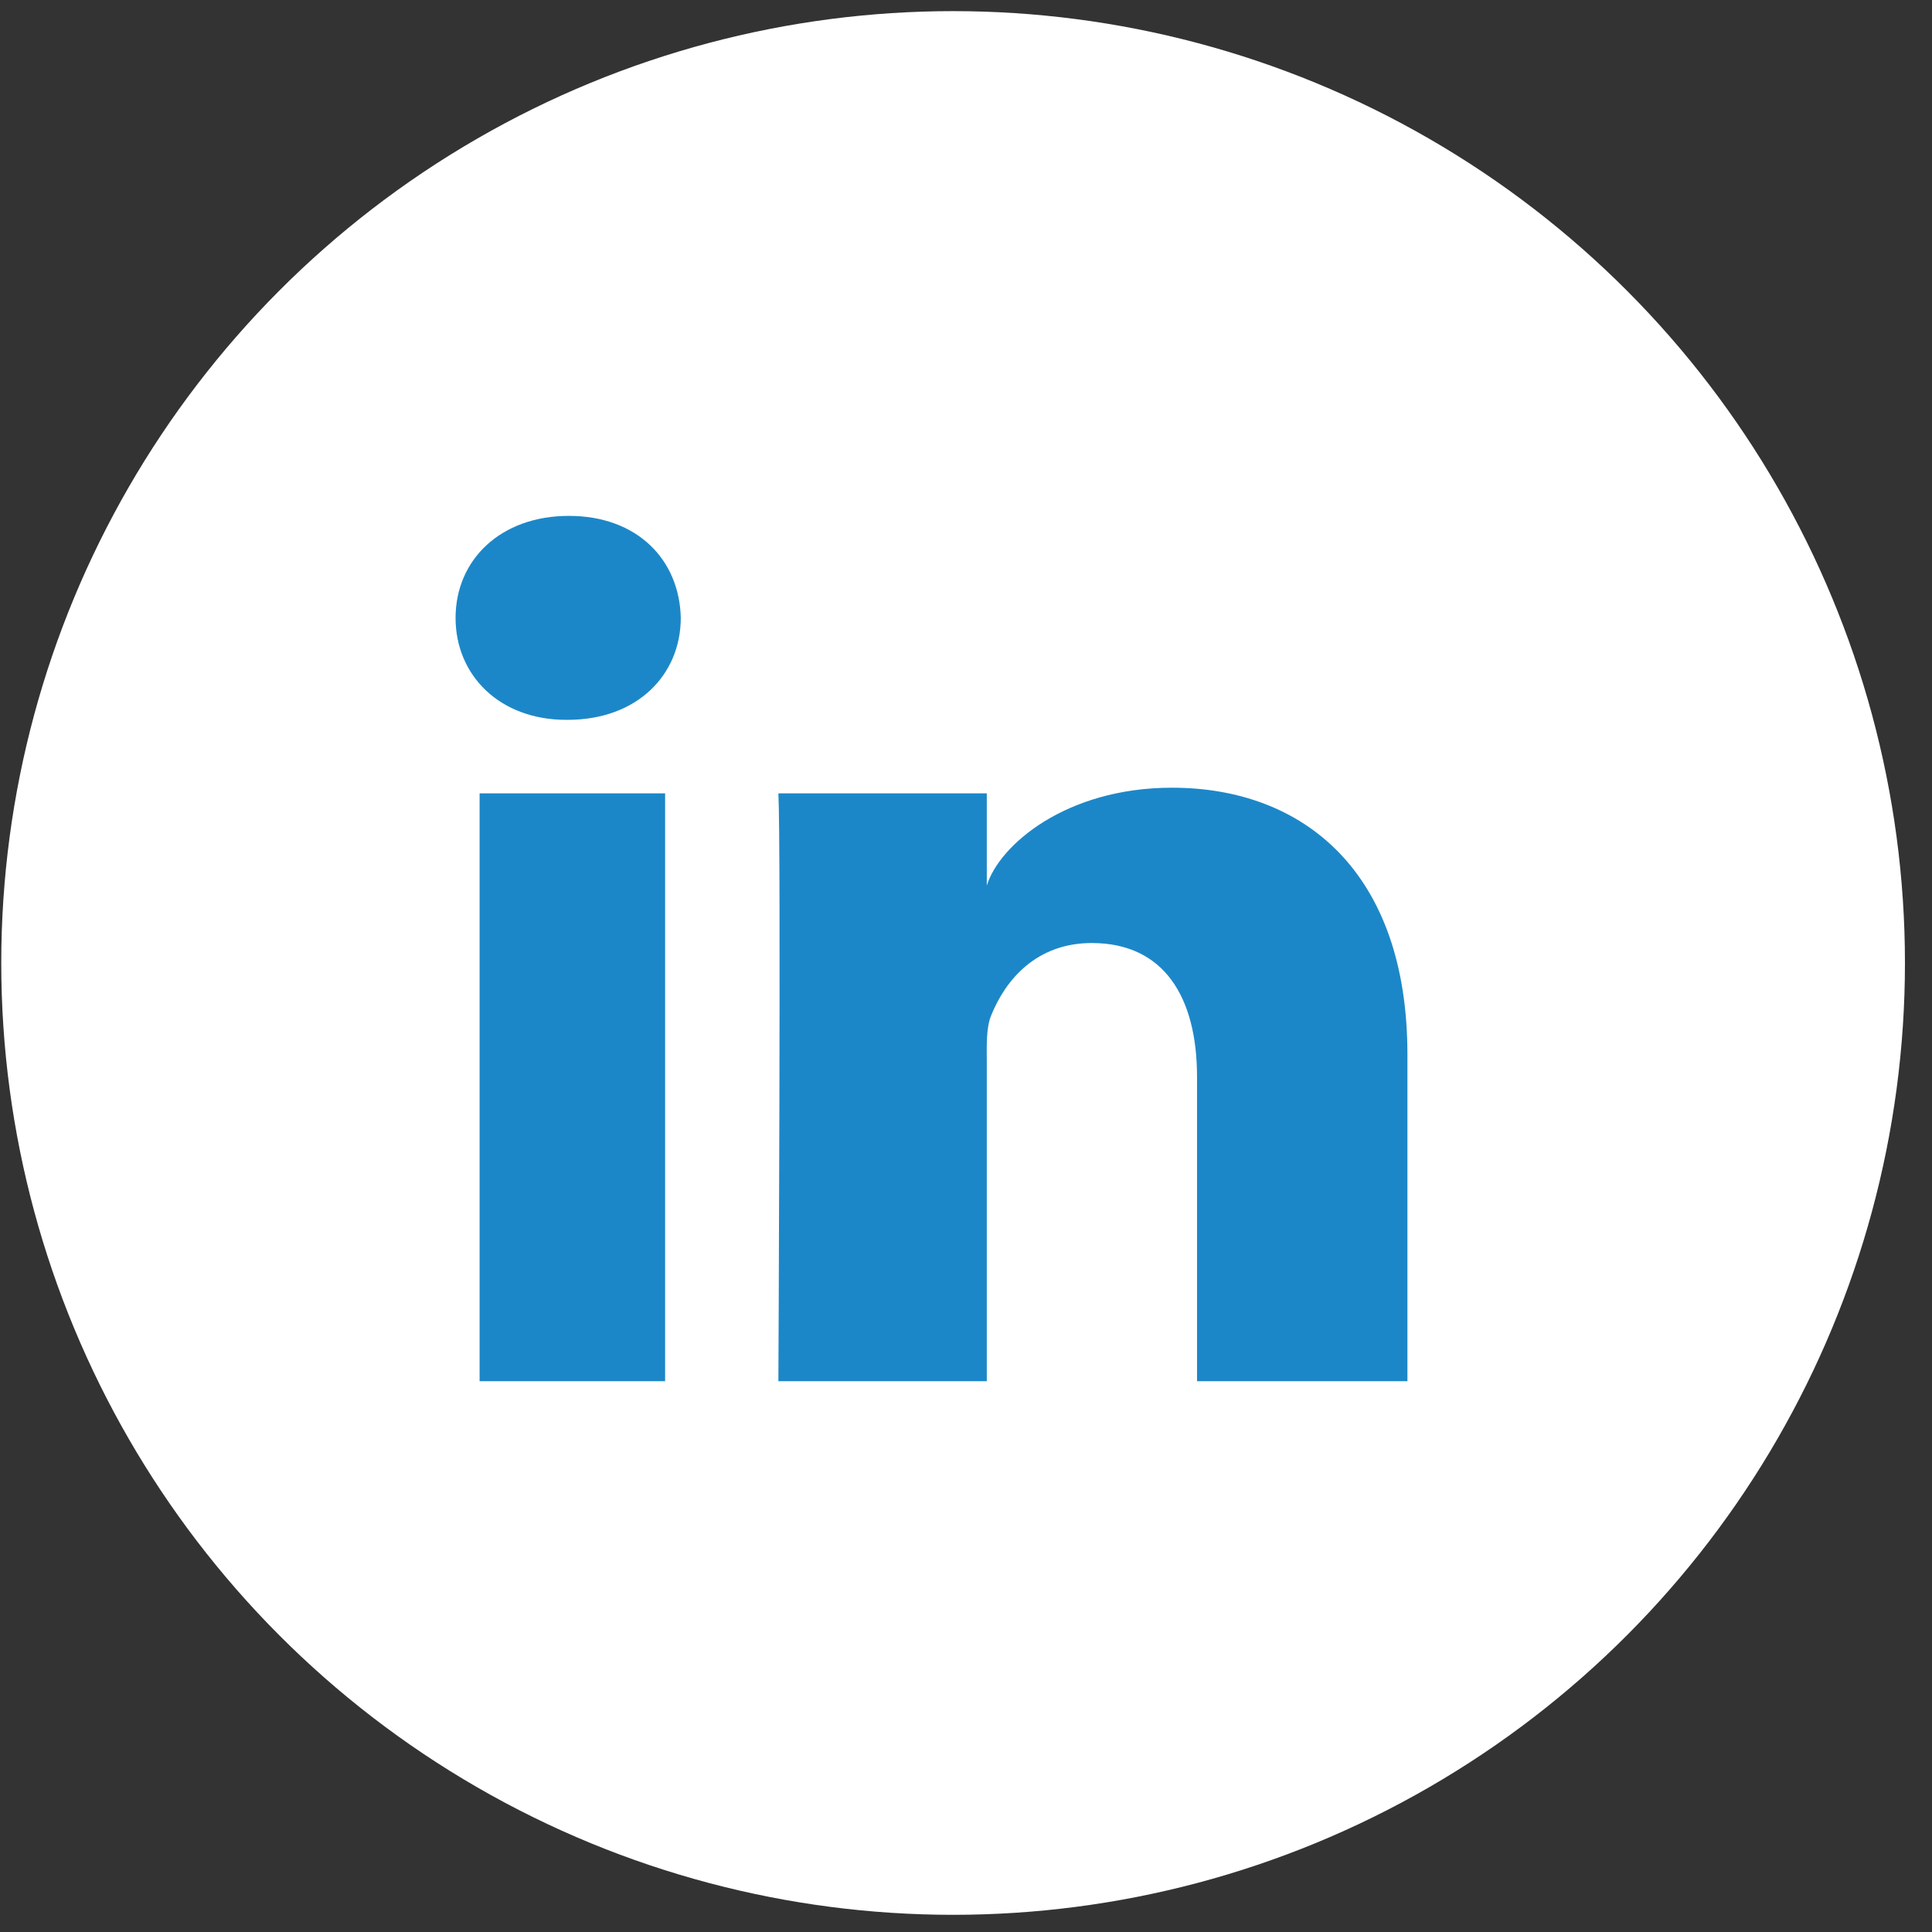
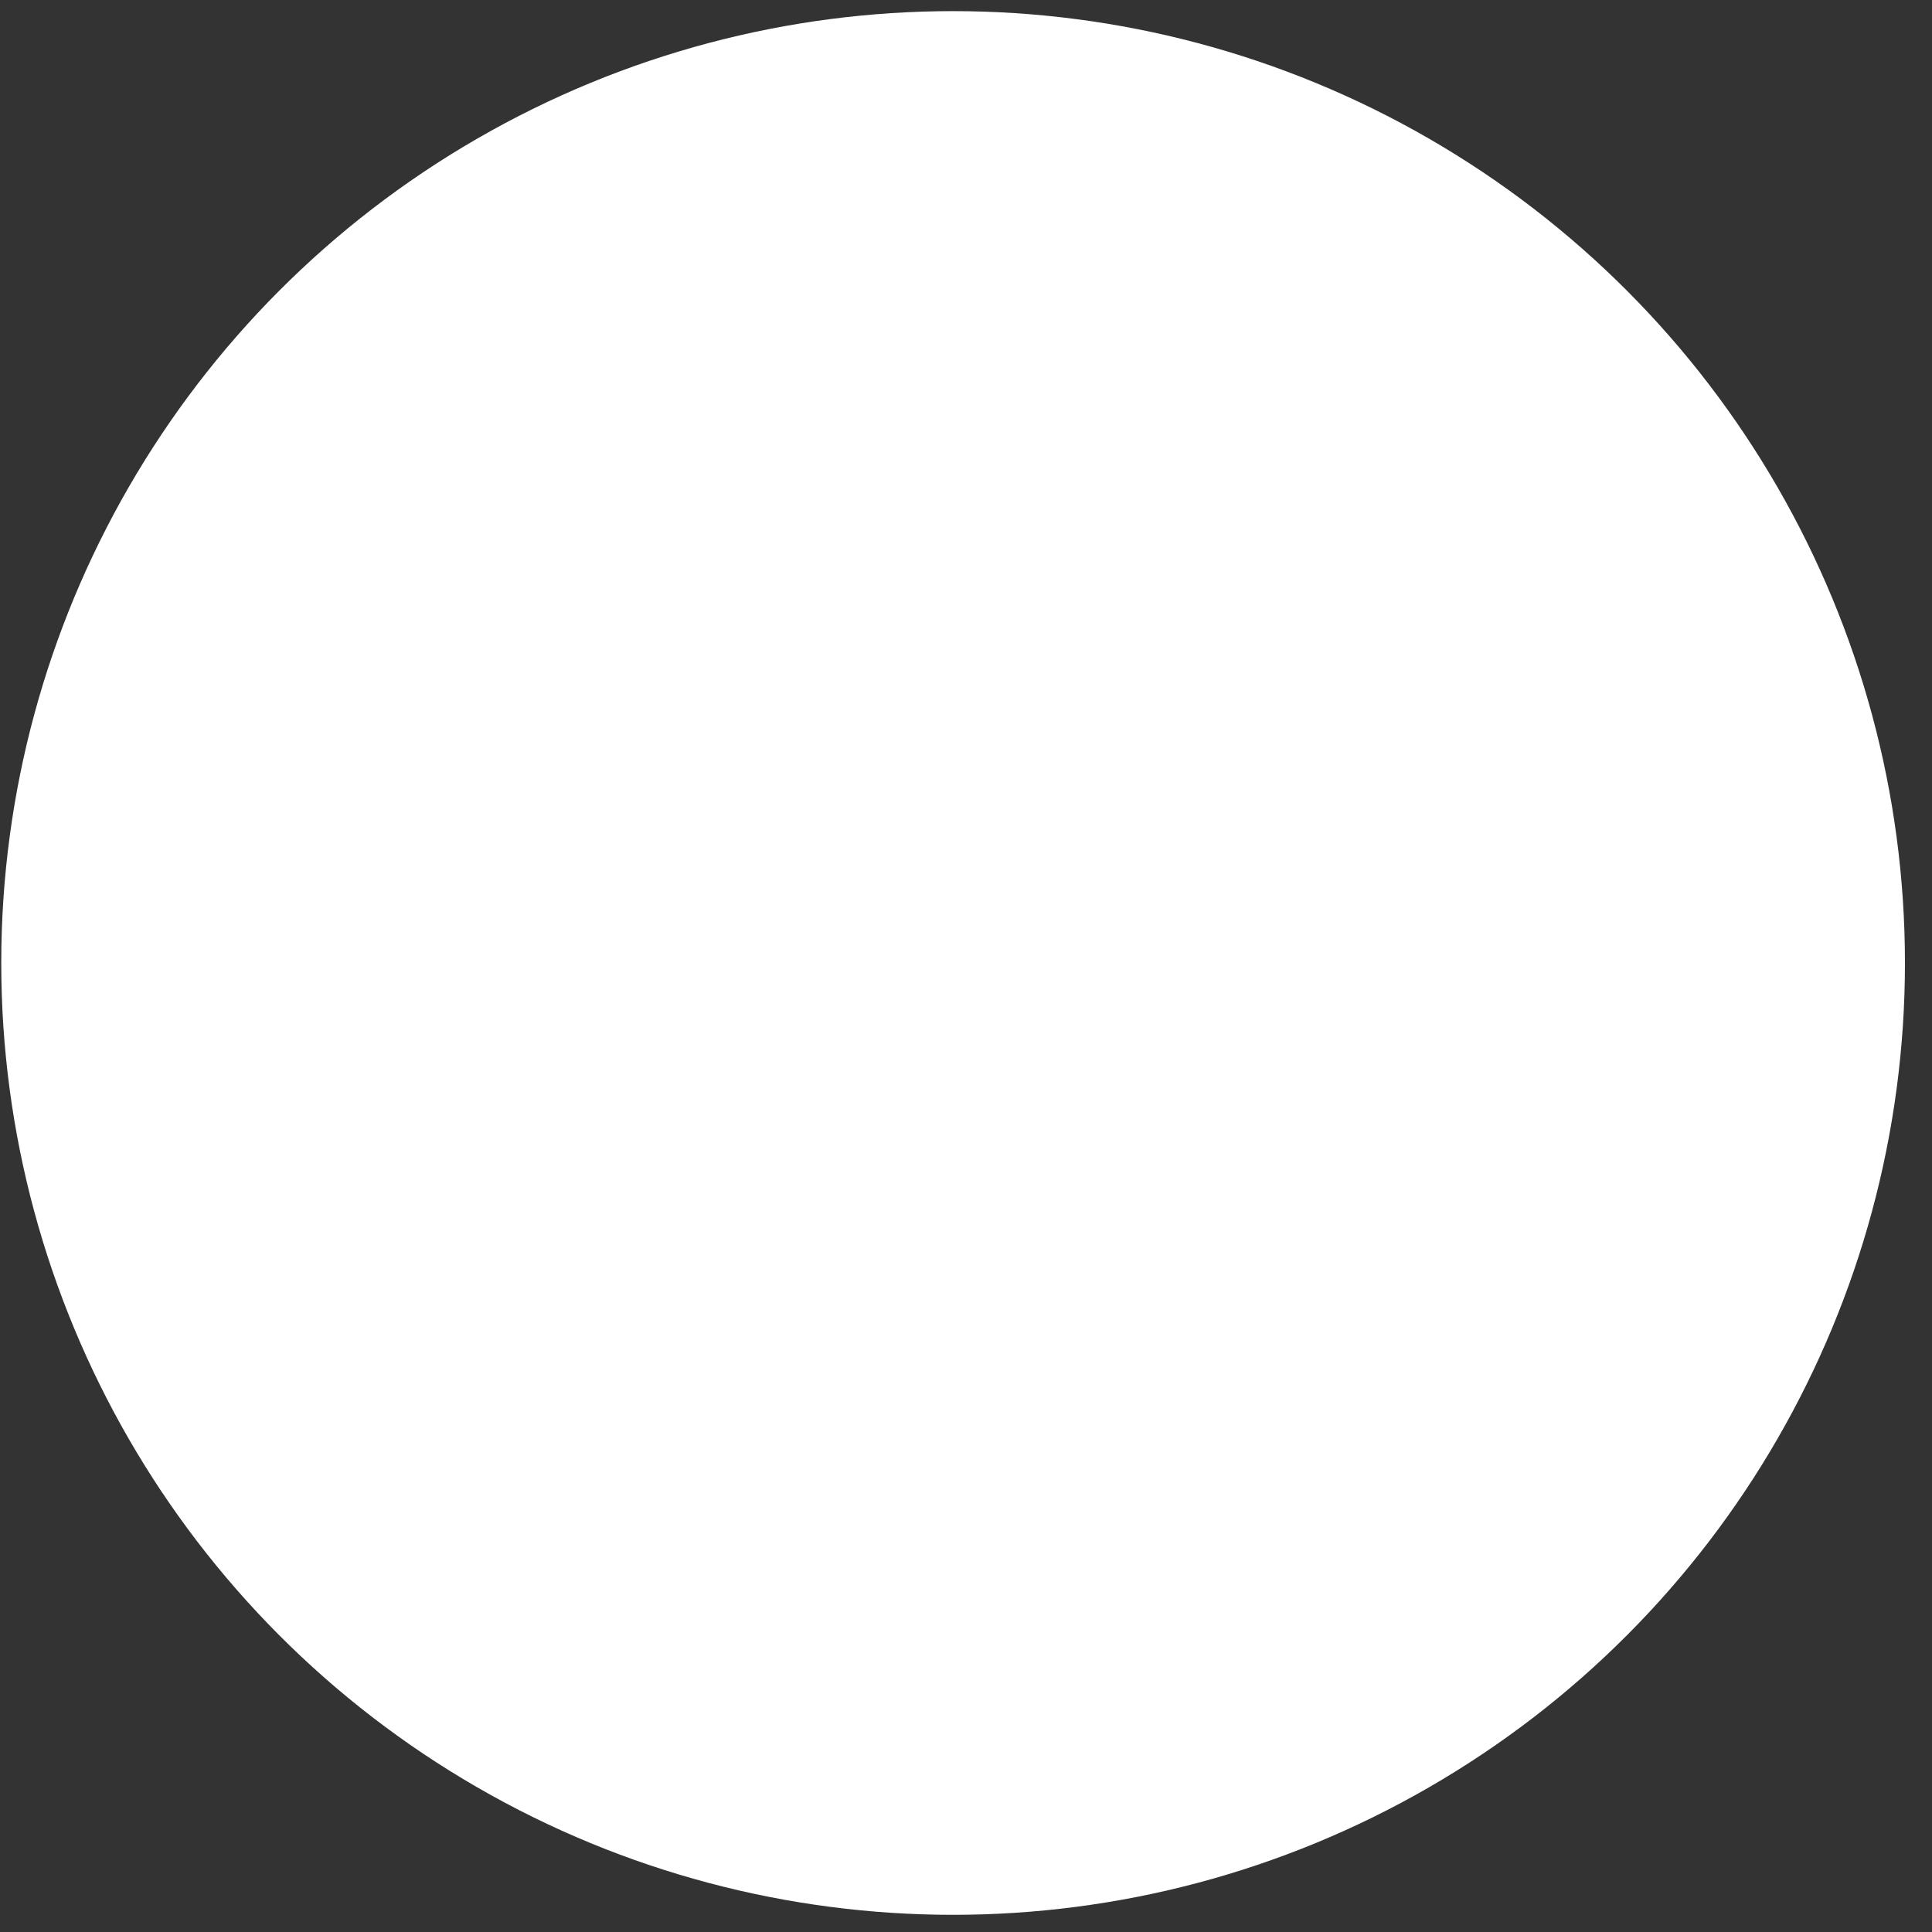
<svg xmlns="http://www.w3.org/2000/svg" width="46" height="46" viewBox="0 0 46 46" fill="none">
  <rect x="0" y="0" width="46" height="46" fill="#333333" stroke="none" />
  <circle cx="22.693" cy="22.928" r="22.663" fill="white" />
-   <path fill-rule="evenodd" clip-rule="evenodd" d="M33.51 32.886H28.501V25.643C28.501 23.747 27.718 22.453 25.995 22.453C24.677 22.453 23.944 23.326 23.603 24.168C23.475 24.47 23.495 24.891 23.495 25.312V32.886H18.533C18.533 32.886 18.597 20.056 18.533 18.89H23.495V21.086C23.788 20.126 25.374 18.755 27.904 18.755C31.043 18.755 33.51 20.768 33.51 25.103V32.886ZM13.515 17.139H13.483C11.884 17.139 10.847 16.069 10.847 14.713C10.847 13.331 11.915 12.283 13.545 12.283C15.175 12.283 16.177 13.328 16.209 14.709C16.209 16.065 15.175 17.139 13.515 17.139ZM11.419 18.89H15.836V32.886H11.419V18.89Z" fill="#1C87C8" />
</svg>